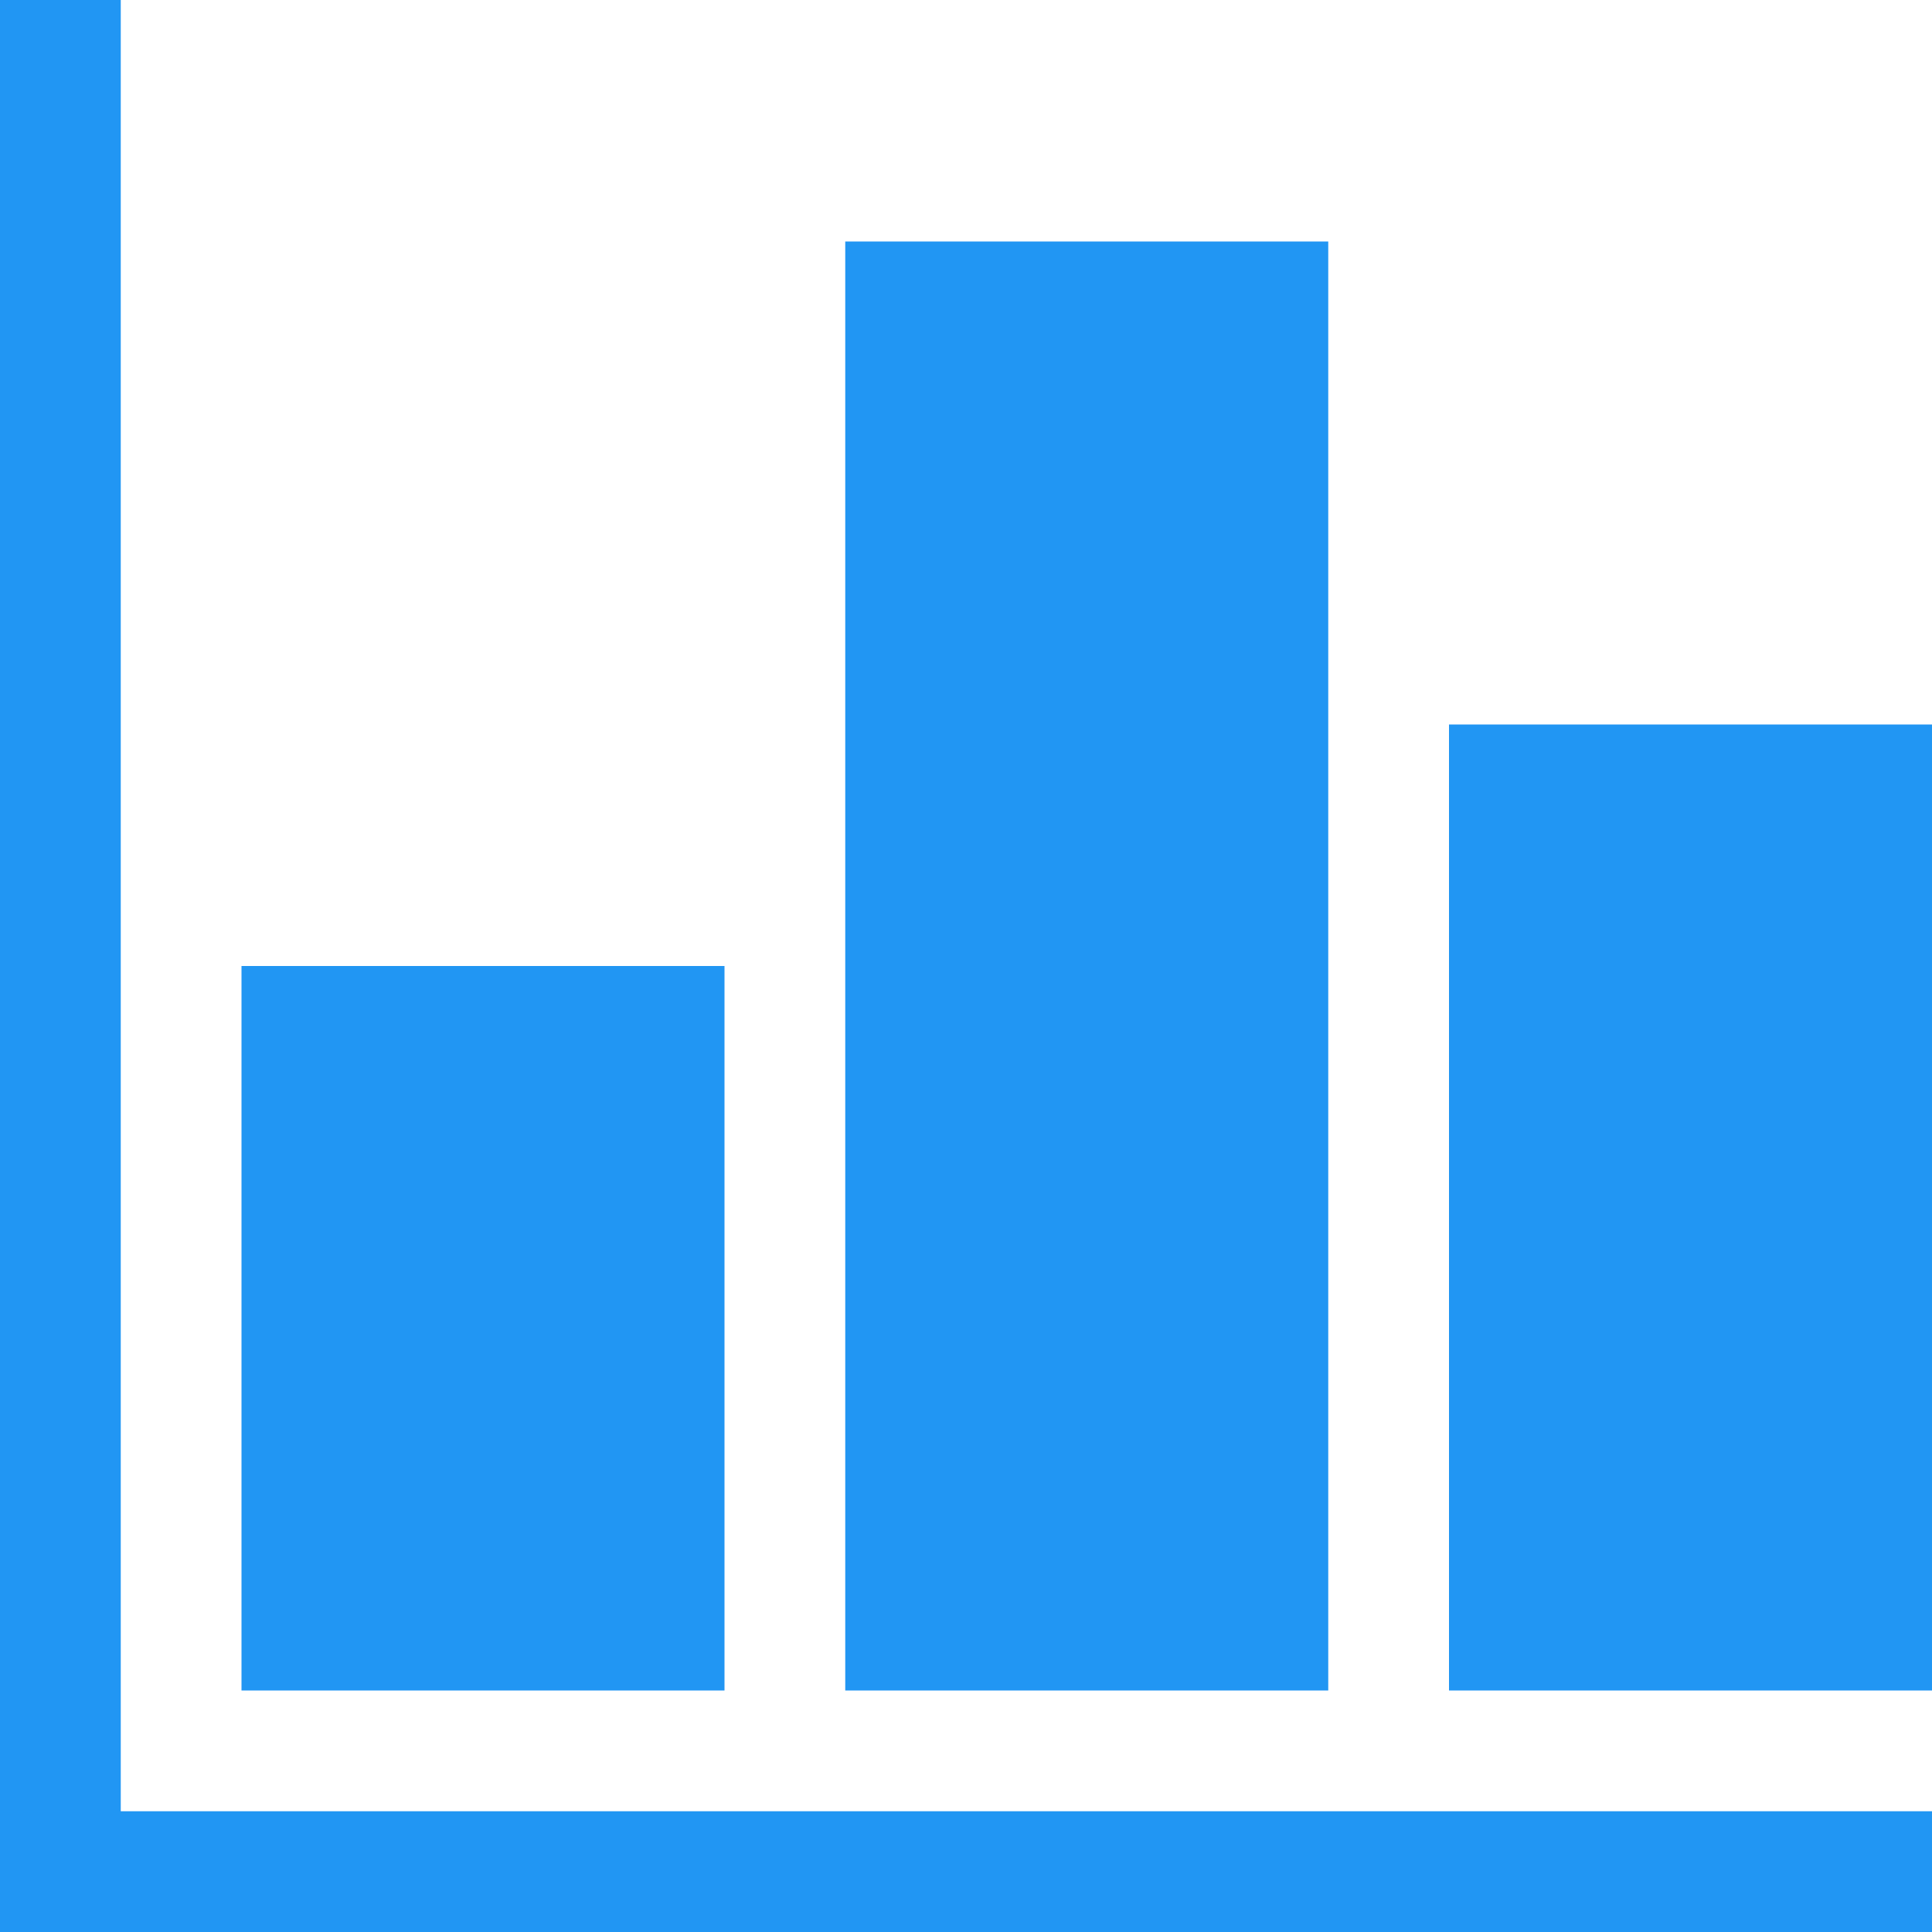
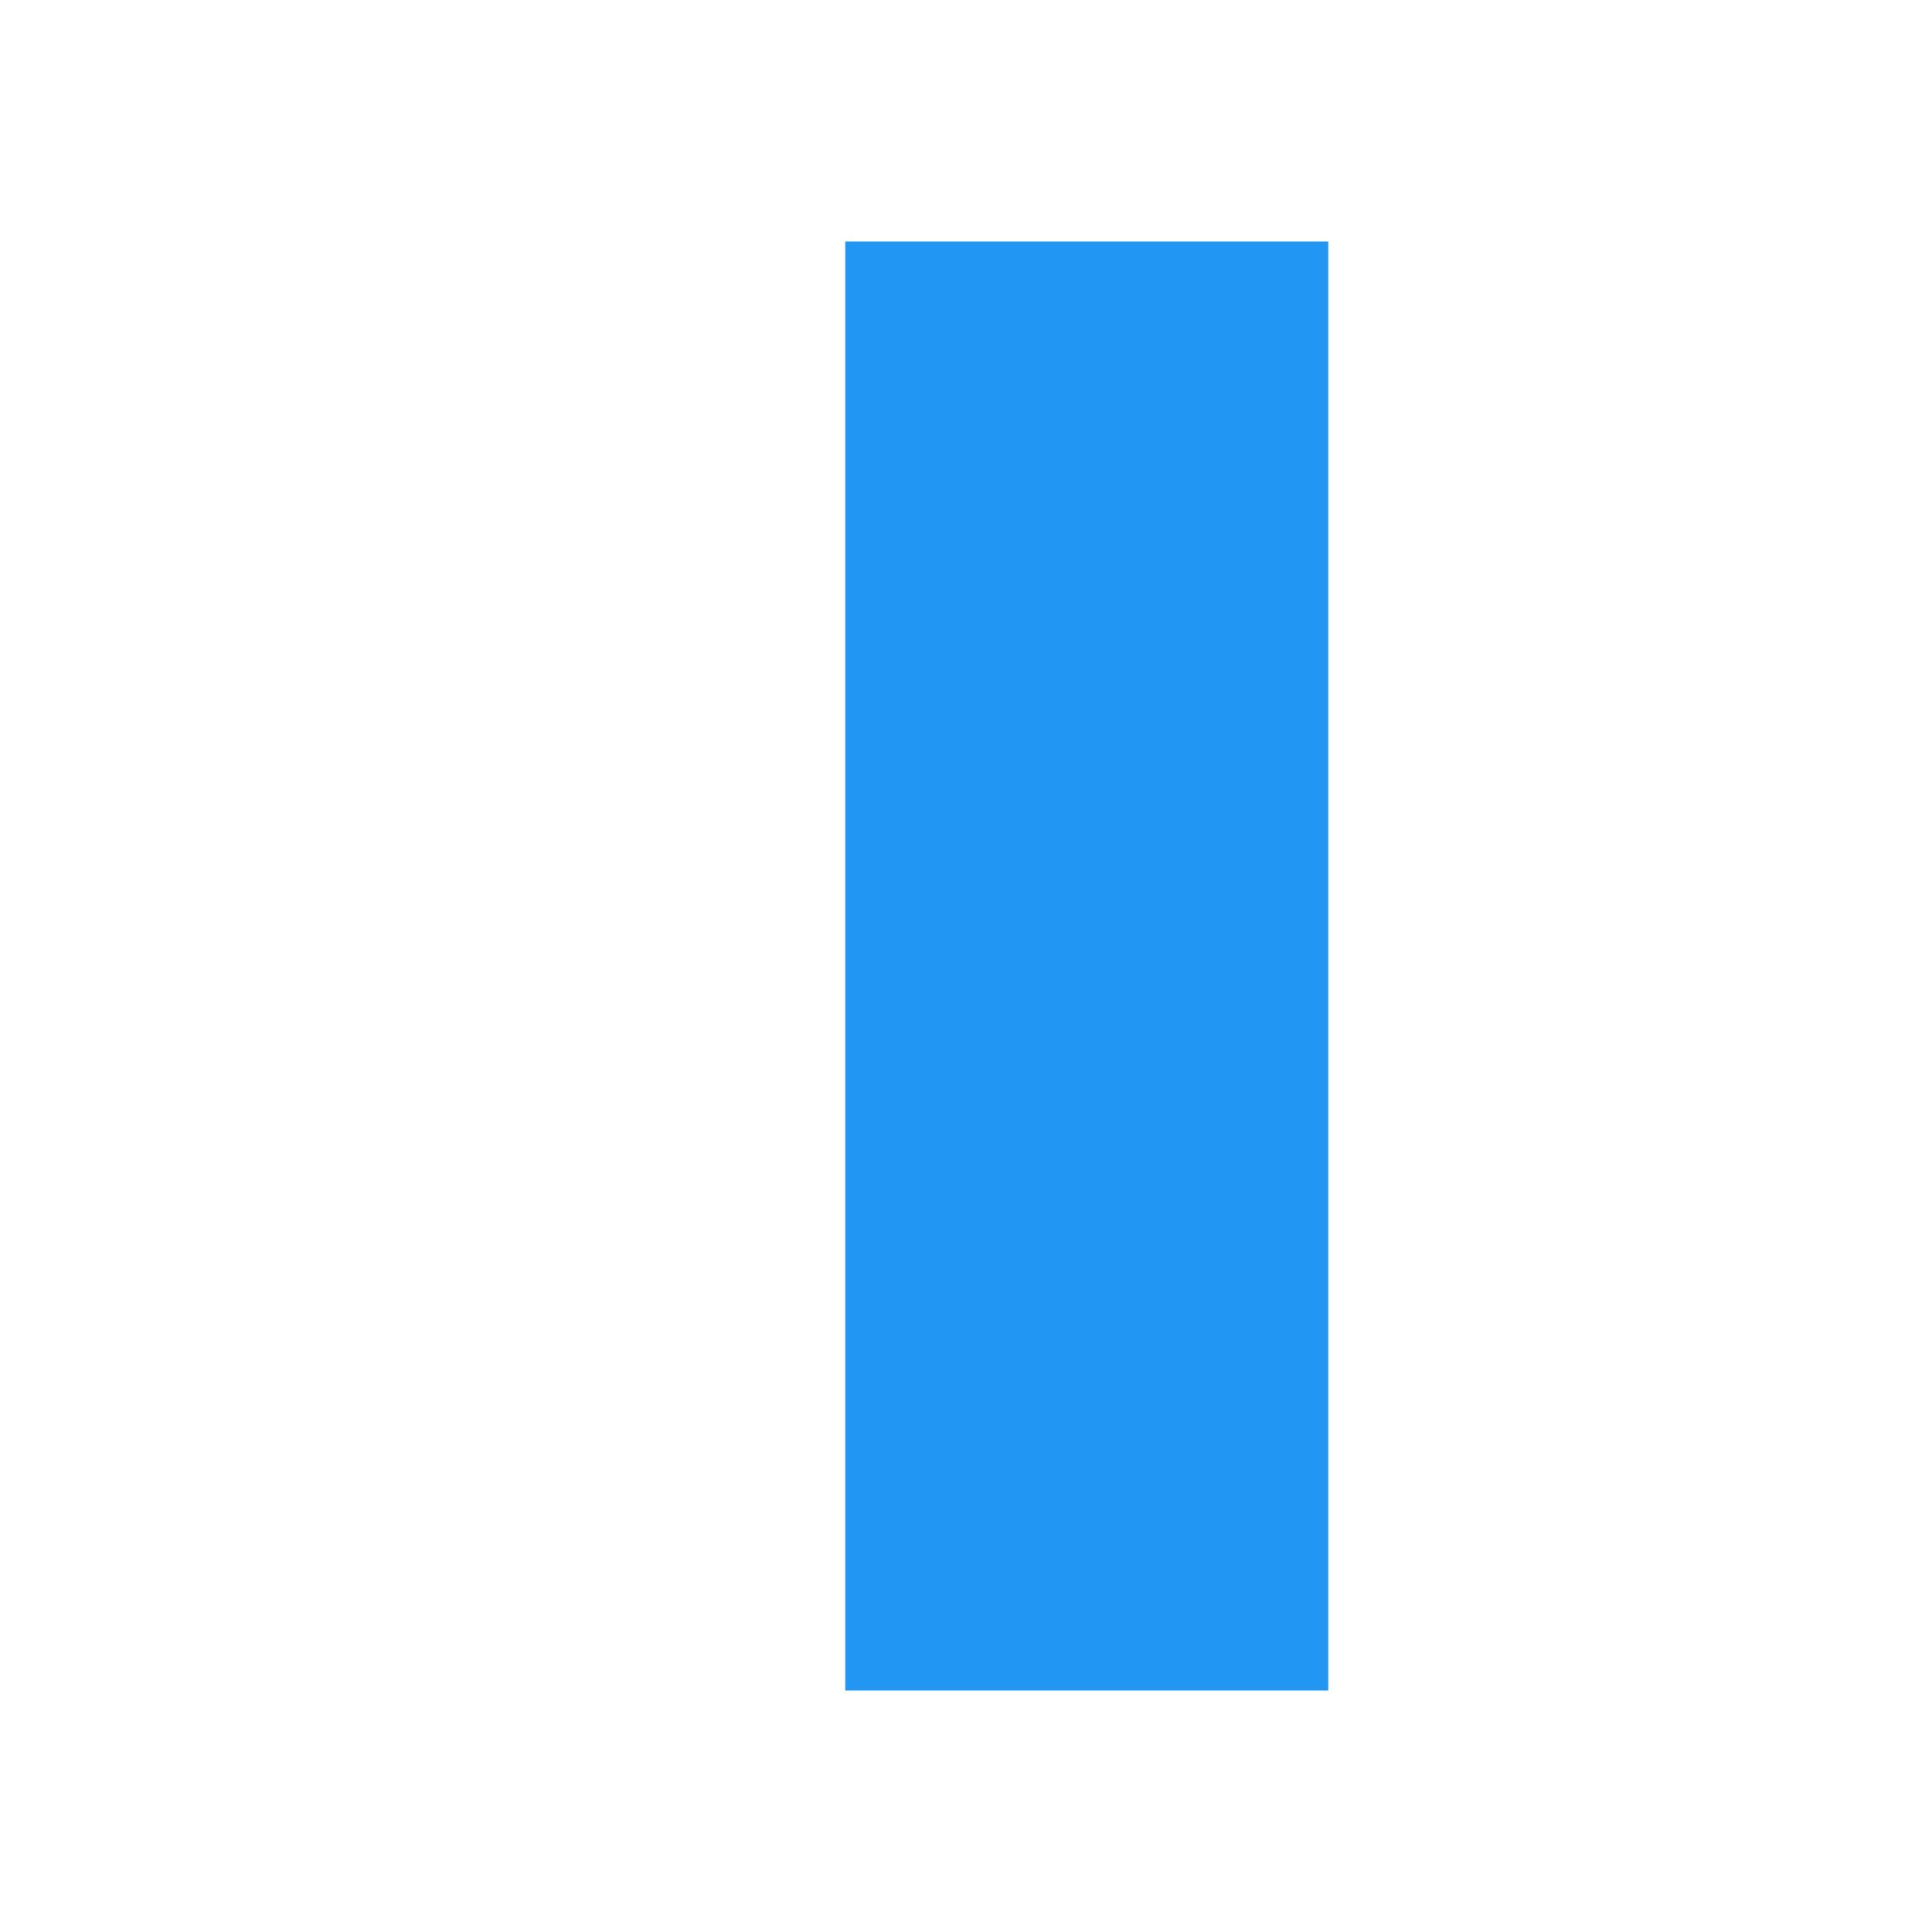
<svg xmlns="http://www.w3.org/2000/svg" width="800px" height="800px" viewBox="0 0 16 16" version="1.1" fill="#000000">
  <g id="SVGRepo_bgCarrier" stroke-width="0" />
  <g id="SVGRepo_tracerCarrier" stroke-linecap="round" stroke-linejoin="round" />
  <g id="SVGRepo_iconCarrier">
-     <path fill="#2196F3" d="M1 15v-15h-1v16h16v-1h-15z" />
-     <path fill="#2196F3" d="M2 8h4v6h-4v-6z" />
    <path fill="#2196F3" d="M7 2h4v12h-4v-12z" />
-     <path fill="#2196F3" d="M12 6h4v8h-4v-8z" />
  </g>
</svg>